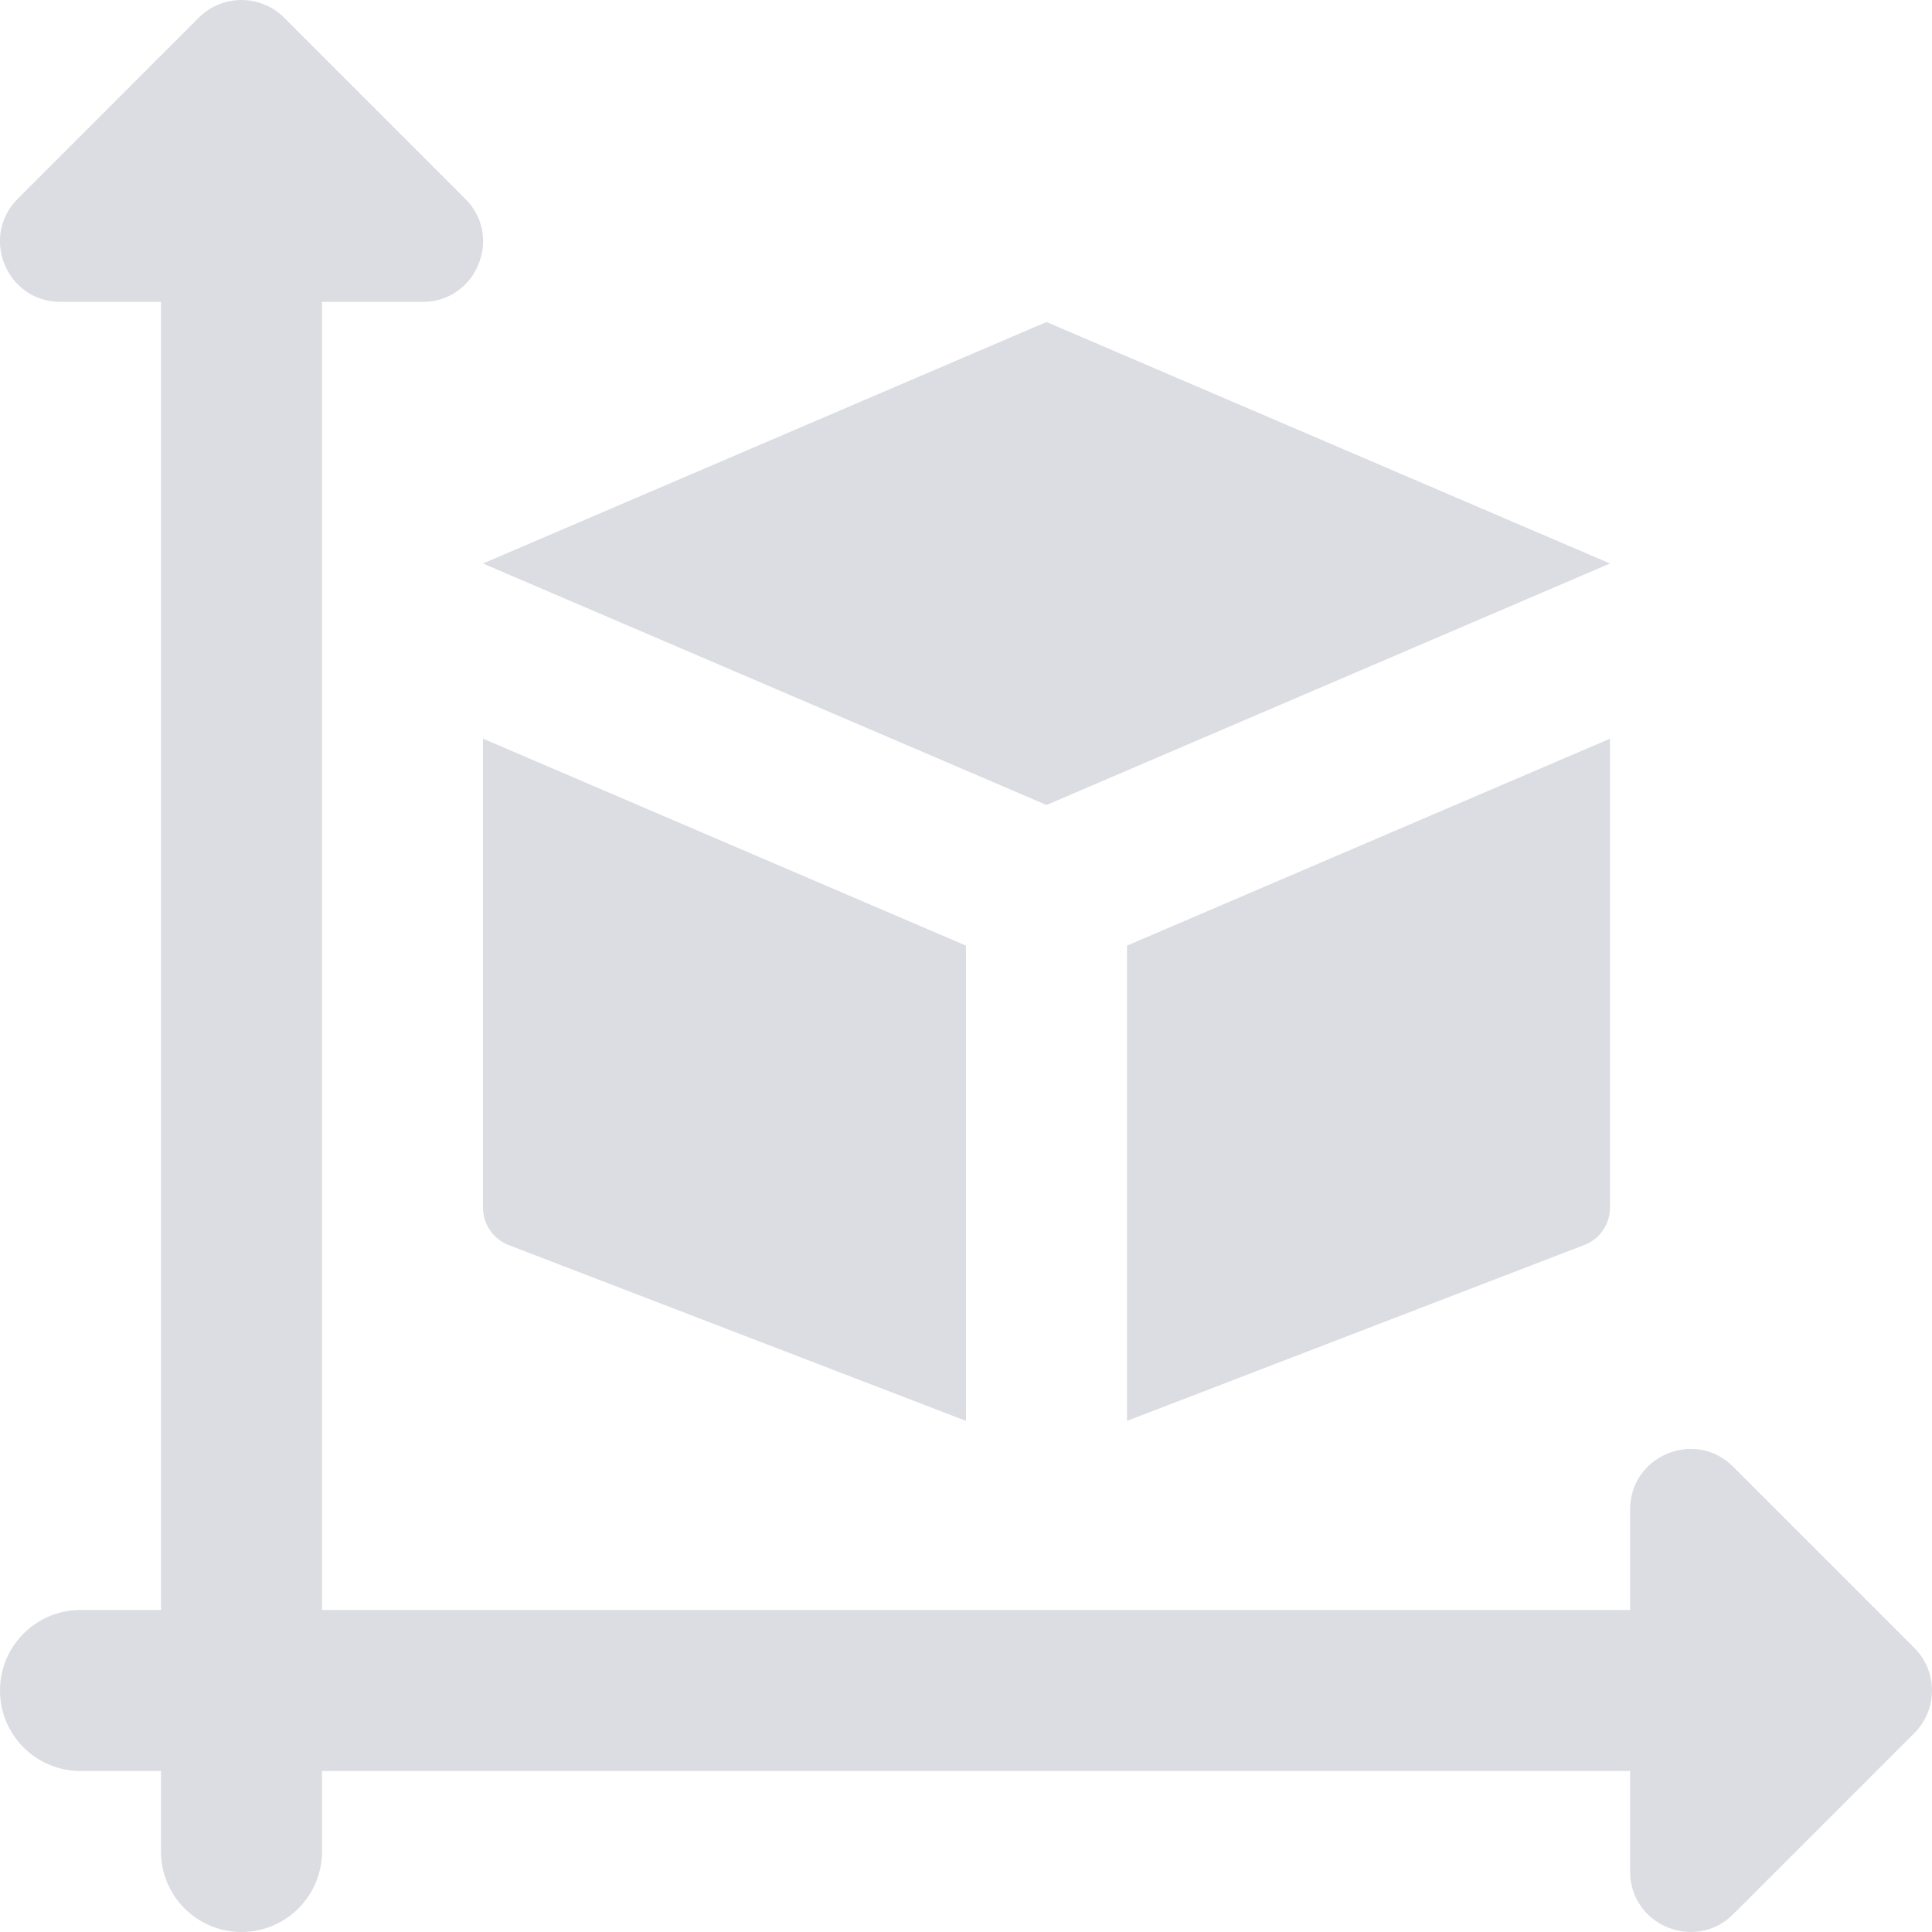
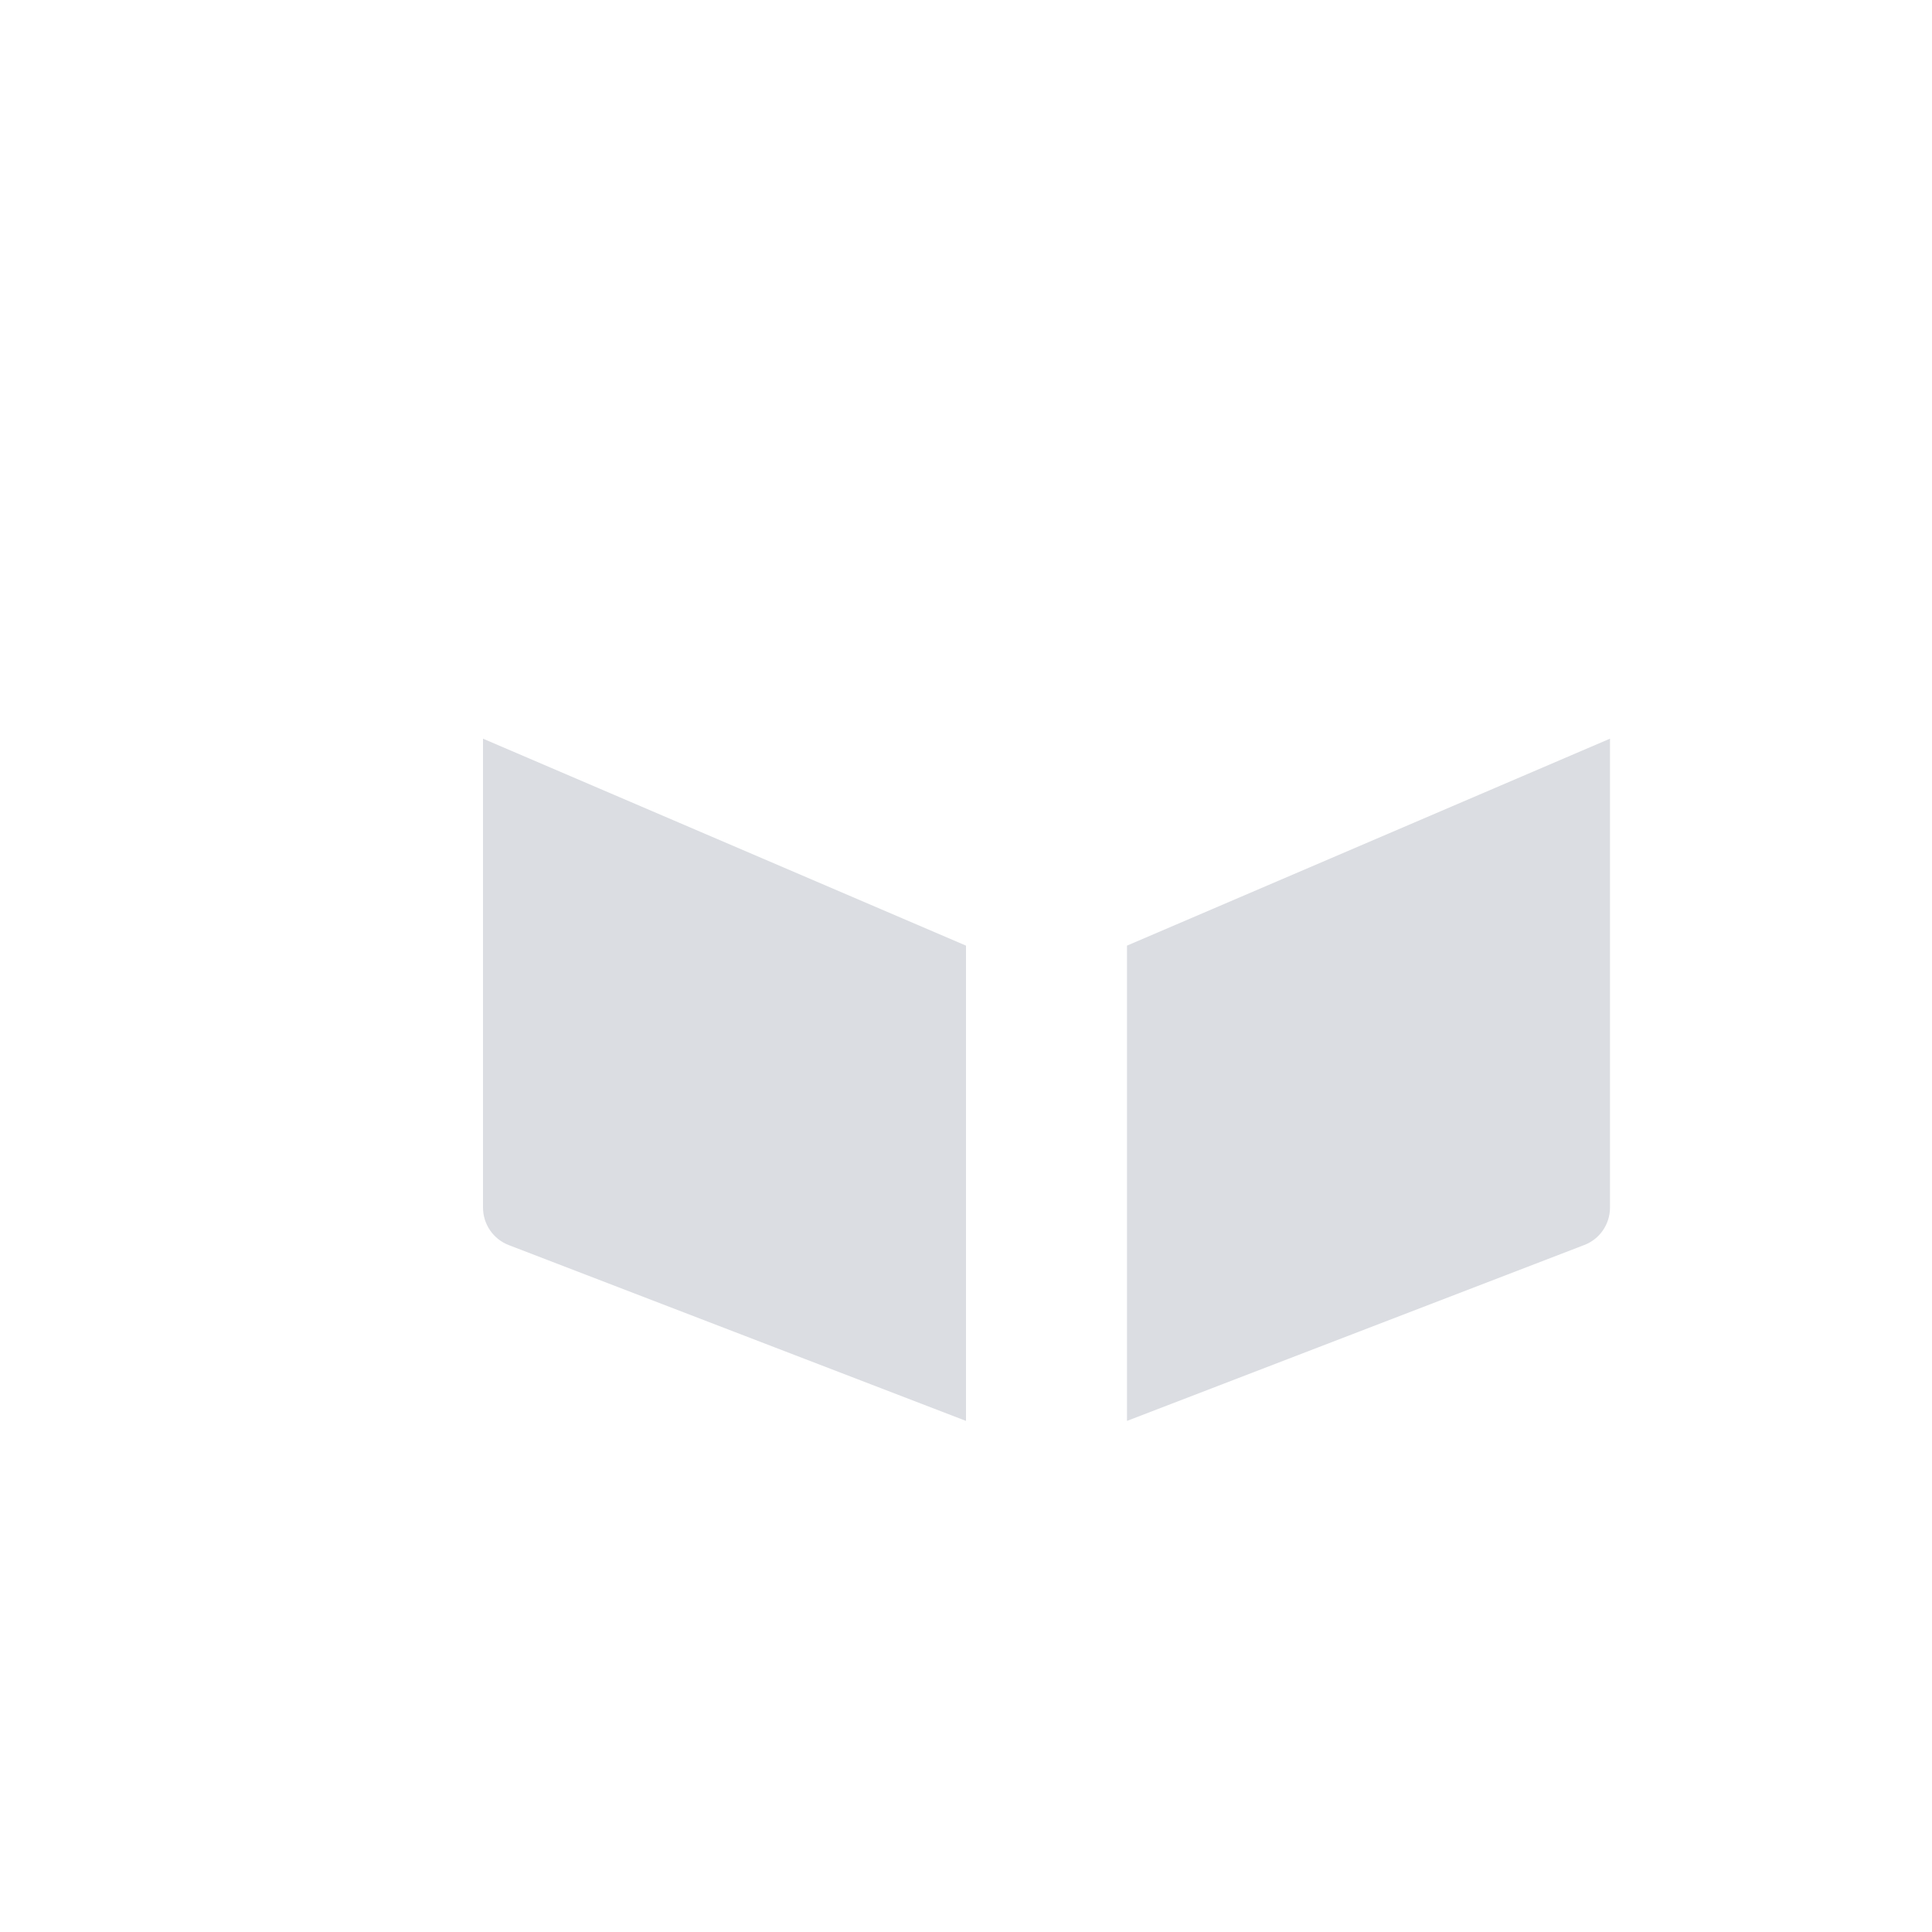
<svg xmlns="http://www.w3.org/2000/svg" width="480" height="480" viewBox="0 0 480 480" fill="none">
  <g clip-path="url(#clip0)">
-     <path d="M475.599 409.4L430.599 364.4C421.139 354.94 404.999 361.68 404.999 375V400H79.999V75H104.999C118.379 75 125.039 58.8 115.599 49.4L70.599 4.4C64.739 -1.46 55.239 -1.46 49.379 4.4L4.399 49.4C-5.021 58.8 1.639 75 14.999 75H39.999V400H19.999C8.939 400 -0.001 408.96 -0.001 420C-0.001 431.04 8.939 440 19.999 440H39.999V460C39.999 471.04 48.939 480 59.999 480C71.059 480 79.999 471.04 79.999 460V440H404.999V465C404.999 478.38 421.219 484.98 430.599 475.6L475.599 430.6C481.459 424.74 481.459 415.26 475.599 409.4V409.4Z" fill="#DBDDE2" />
-     <path d="M260 80L400 140L260 200L120 140L260 80Z" fill="#DBDDE2" />
    <path d="M240 234.94L120 183.52V300C120 304.14 122.54 307.86 126.4 309.34L240 353.02V234.94Z" fill="#DBDDE2" />
    <path d="M280 234.94V353.02L393.6 309.32C397.46 307.86 400 304.14 400 300V183.52L280 234.94Z" fill="#DBDDE2" />
  </g>
  <defs>
    <clipPath id="clip0">
      <rect width="480" height="480" fill="white" />
    </clipPath>
  </defs>
</svg>